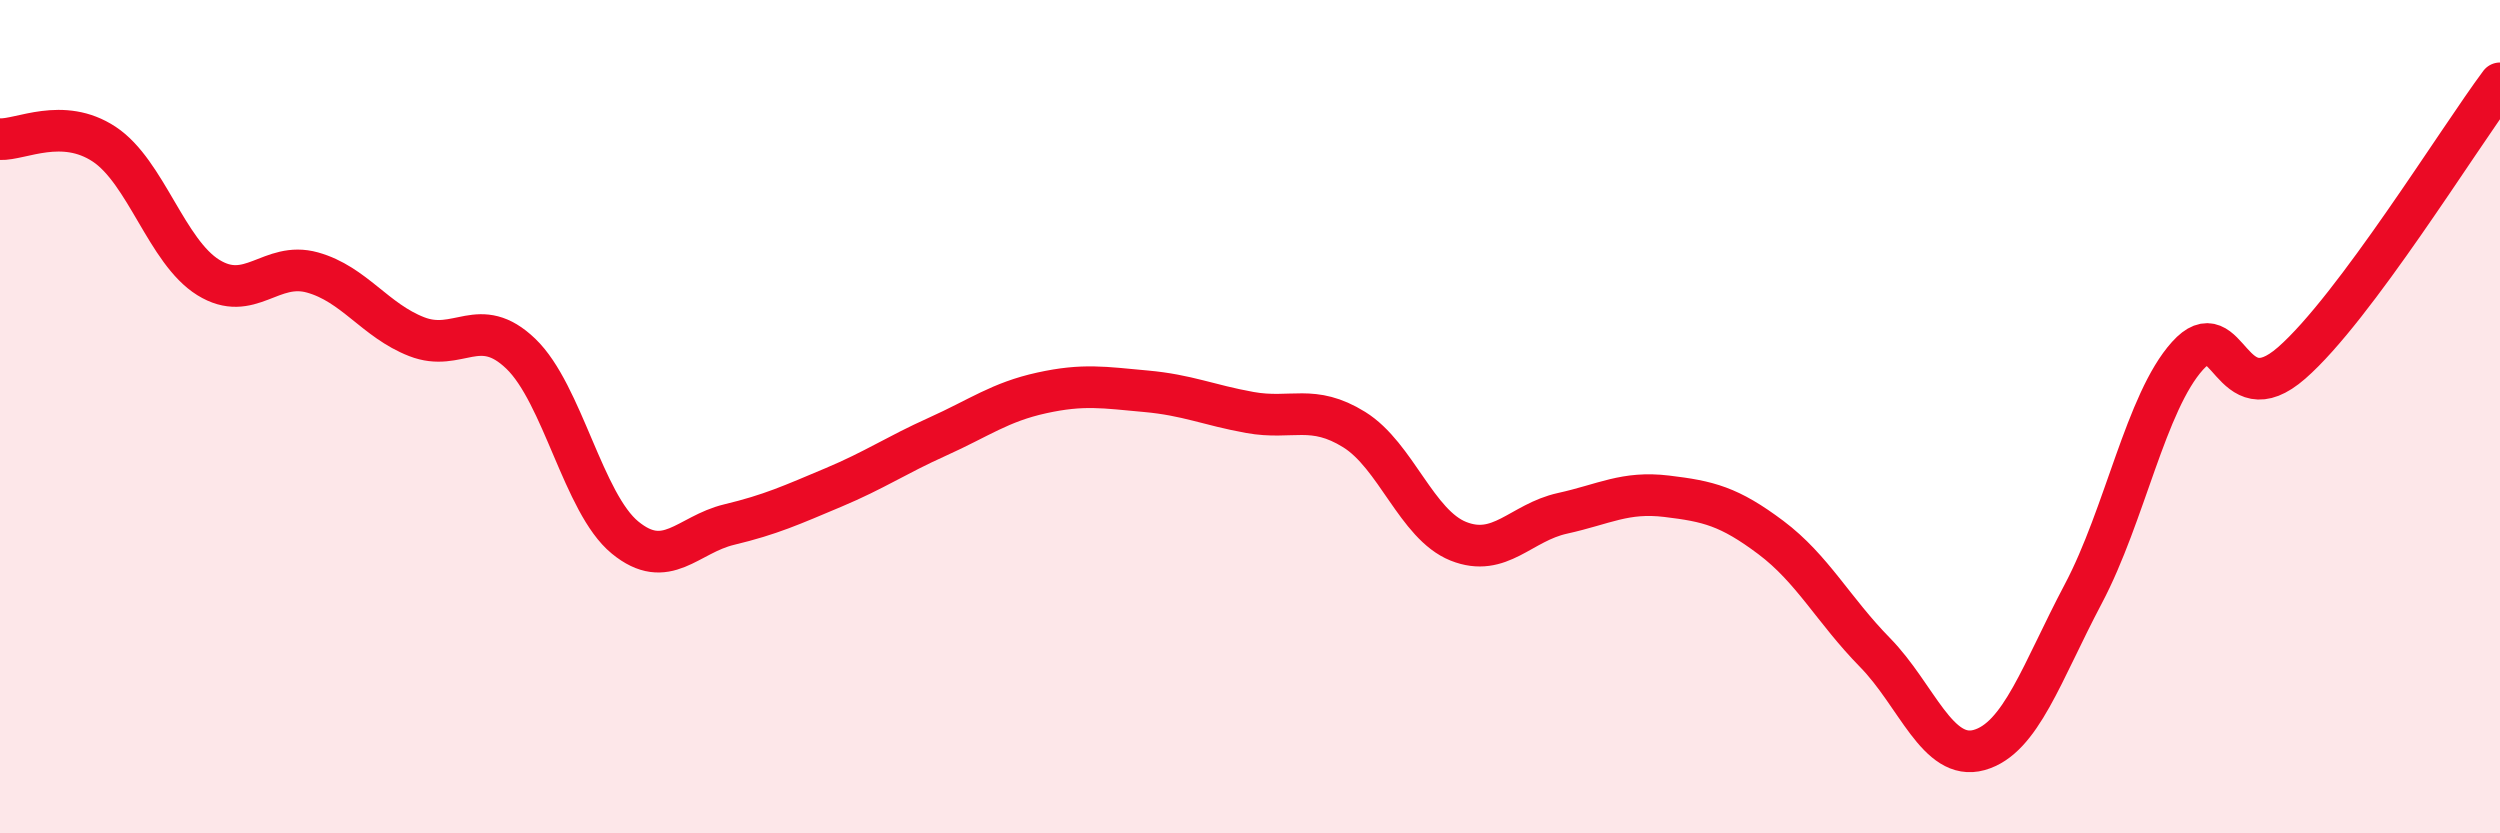
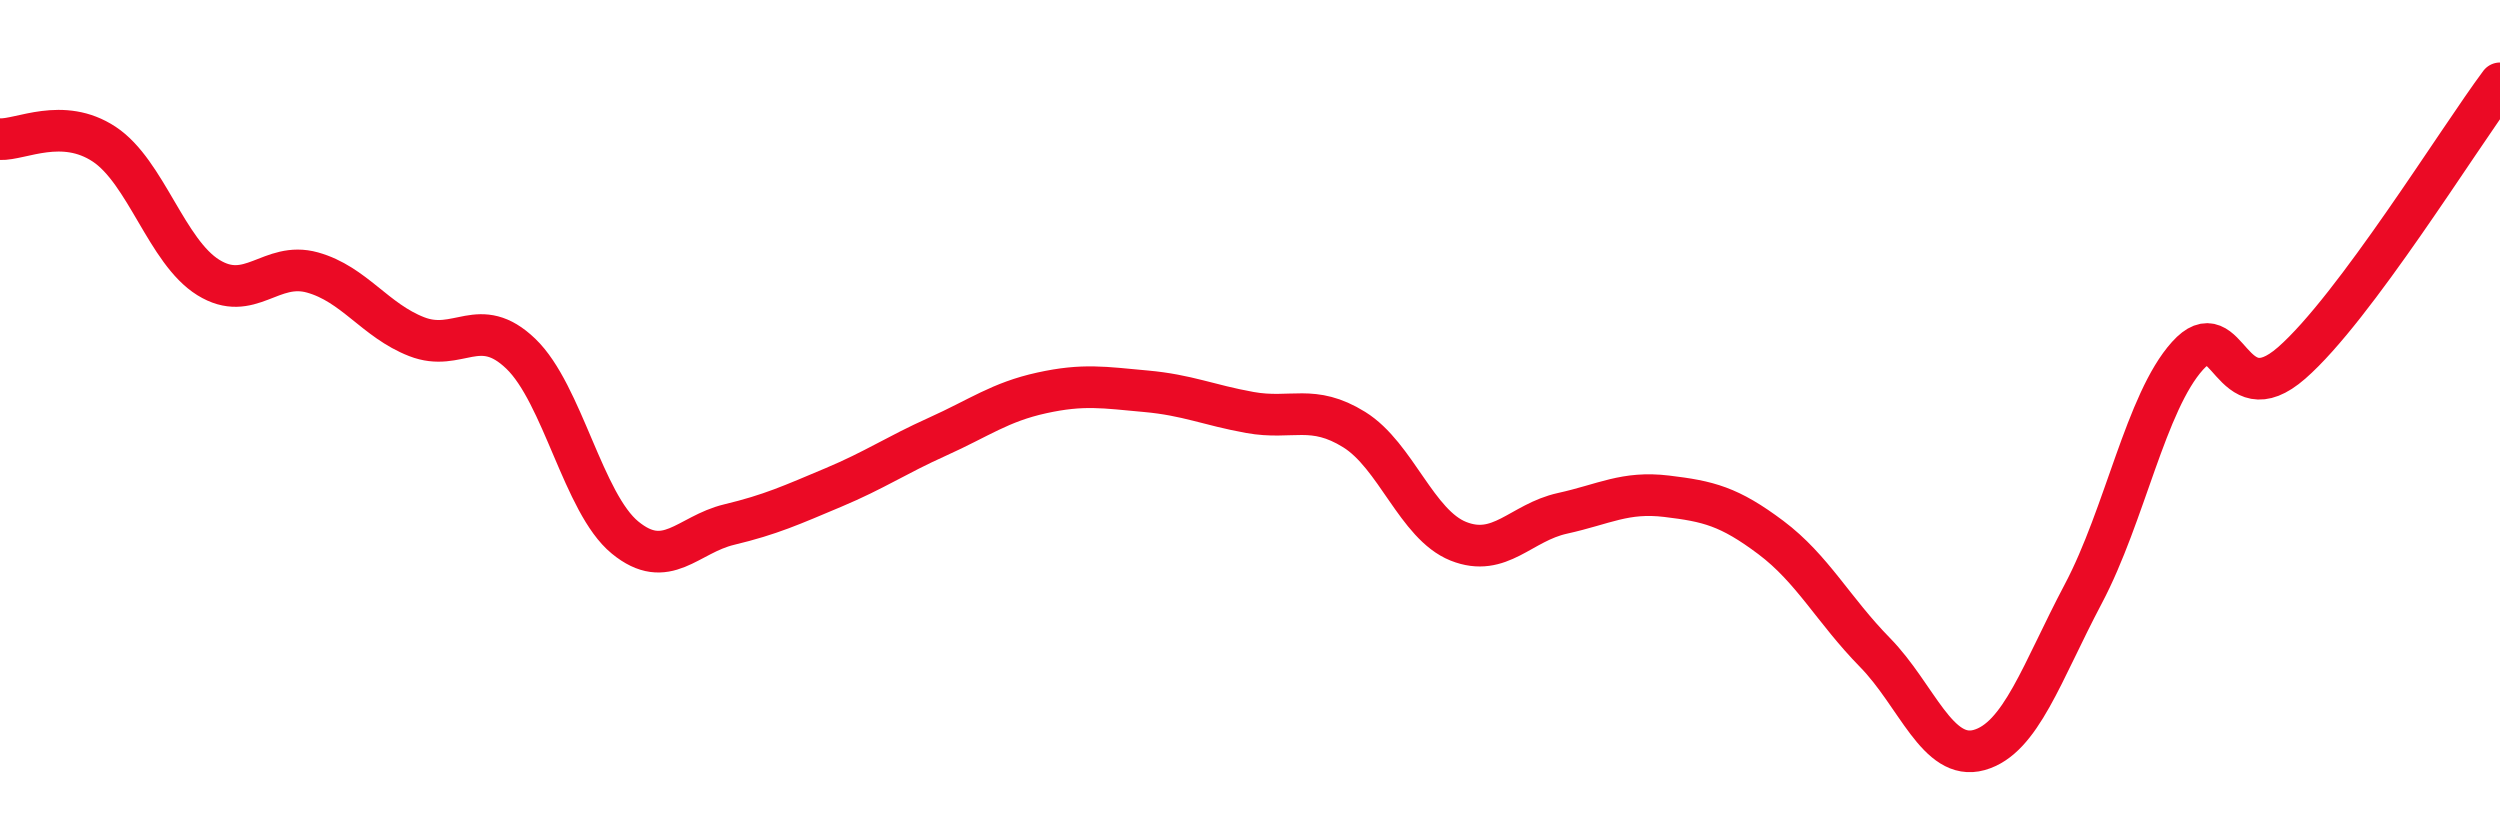
<svg xmlns="http://www.w3.org/2000/svg" width="60" height="20" viewBox="0 0 60 20">
-   <path d="M 0,3.34 C 0.5,3.36 1.5,2.8 2.5,3.46 C 3.5,4.12 4,6.04 5,6.66 C 6,7.28 6.5,6.26 7.5,6.54 C 8.5,6.82 9,7.69 10,8.08 C 11,8.47 11.5,7.53 12.5,8.49 C 13.5,9.45 14,12.08 15,12.9 C 16,13.72 16.5,12.83 17.5,12.59 C 18.5,12.35 19,12.12 20,11.7 C 21,11.28 21.5,10.93 22.5,10.48 C 23.5,10.03 24,9.65 25,9.43 C 26,9.21 26.5,9.3 27.5,9.39 C 28.5,9.48 29,9.72 30,9.9 C 31,10.08 31.5,9.69 32.5,10.31 C 33.5,10.93 34,12.59 35,12.99 C 36,13.39 36.5,12.54 37.5,12.32 C 38.5,12.1 39,11.79 40,11.91 C 41,12.03 41.5,12.15 42.5,12.9 C 43.5,13.65 44,14.64 45,15.66 C 46,16.68 46.5,18.28 47.5,18 C 48.5,17.72 49,16.14 50,14.25 C 51,12.36 51.5,9.65 52.5,8.54 C 53.5,7.43 53.5,10.02 55,8.71 C 56.5,7.4 59,3.34 60,2L60 20L0 20Z" fill="#EB0A25" opacity="0.1" stroke-linecap="round" stroke-linejoin="round" />
  <path d="M 0,3.34 C 0.5,3.36 1.5,2.8 2.5,3.46 C 3.5,4.12 4,6.04 5,6.66 C 6,7.28 6.5,6.26 7.5,6.54 C 8.5,6.82 9,7.69 10,8.08 C 11,8.47 11.5,7.53 12.5,8.49 C 13.5,9.45 14,12.08 15,12.9 C 16,13.72 16.5,12.83 17.5,12.59 C 18.5,12.35 19,12.12 20,11.7 C 21,11.28 21.5,10.93 22.5,10.48 C 23.5,10.03 24,9.65 25,9.43 C 26,9.21 26.5,9.3 27.5,9.39 C 28.5,9.48 29,9.72 30,9.9 C 31,10.08 31.5,9.69 32.5,10.31 C 33.5,10.93 34,12.59 35,12.99 C 36,13.39 36.5,12.54 37.5,12.32 C 38.5,12.1 39,11.79 40,11.91 C 41,12.03 41.5,12.15 42.5,12.9 C 43.5,13.65 44,14.64 45,15.66 C 46,16.68 46.5,18.28 47.5,18 C 48.5,17.72 49,16.14 50,14.25 C 51,12.36 51.5,9.65 52.5,8.54 C 53.5,7.43 53.5,10.02 55,8.71 C 56.5,7.4 59,3.34 60,2" stroke="#EB0A25" stroke-width="1" fill="none" stroke-linecap="round" stroke-linejoin="round" />
</svg>